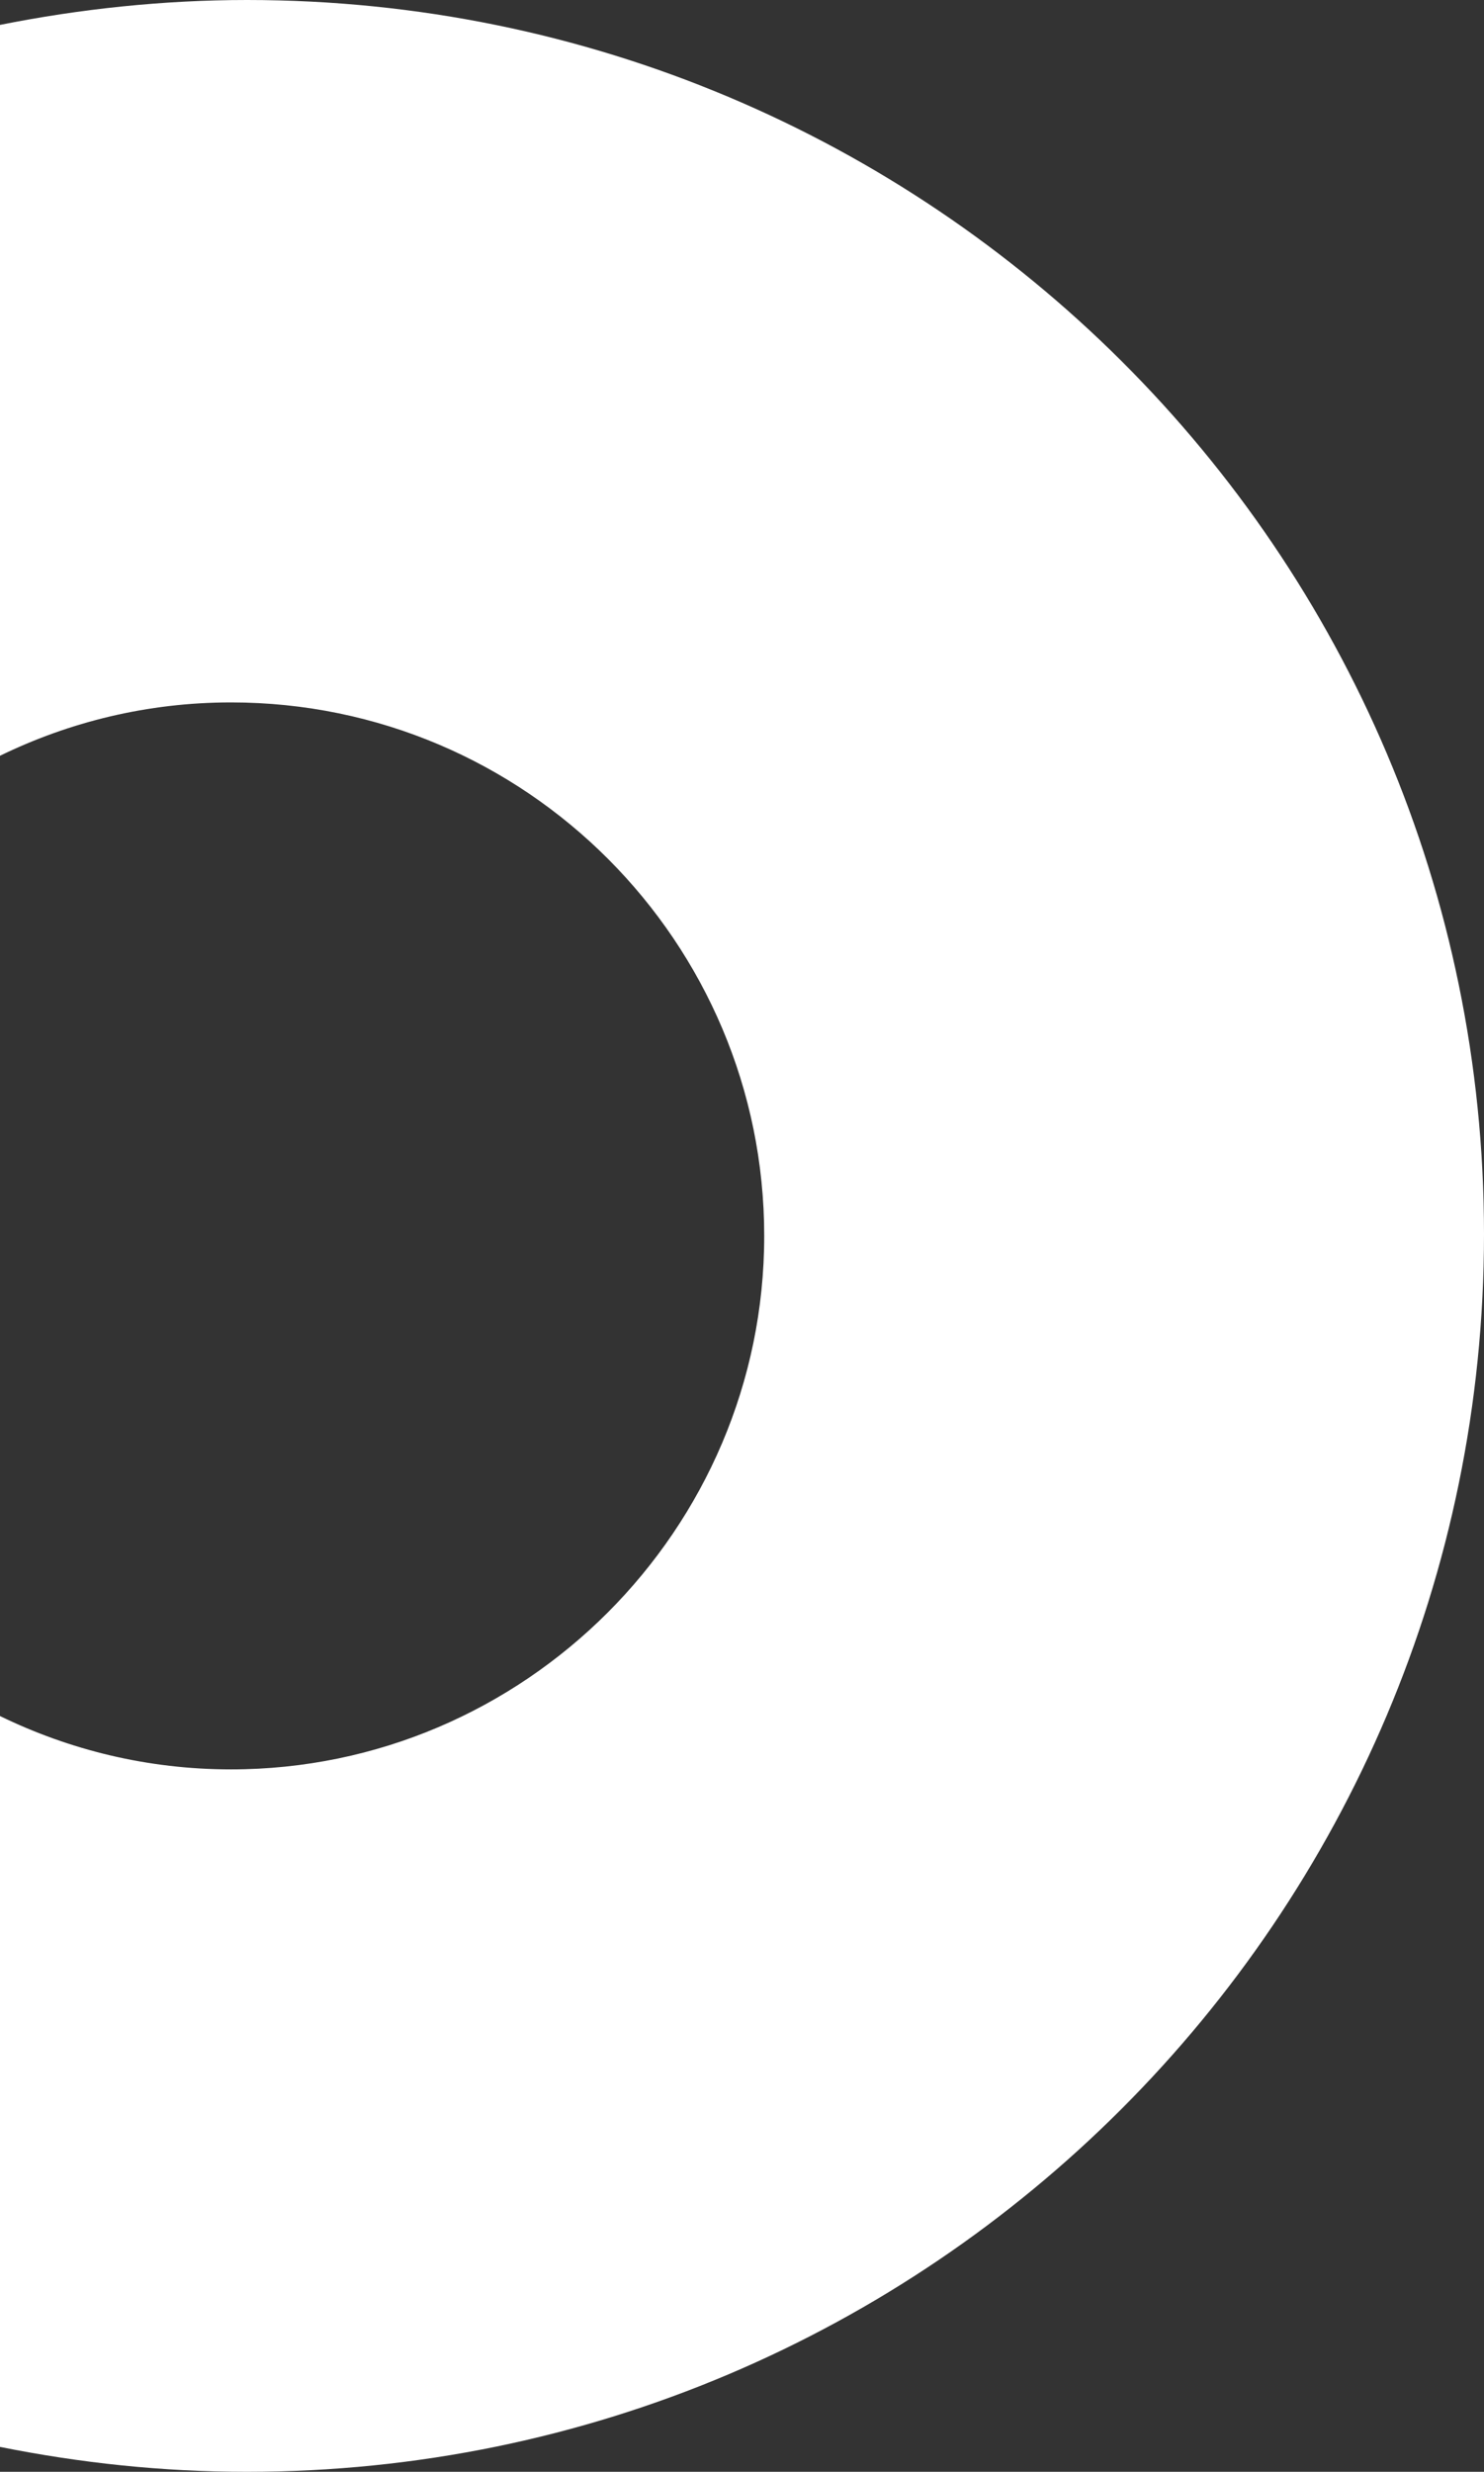
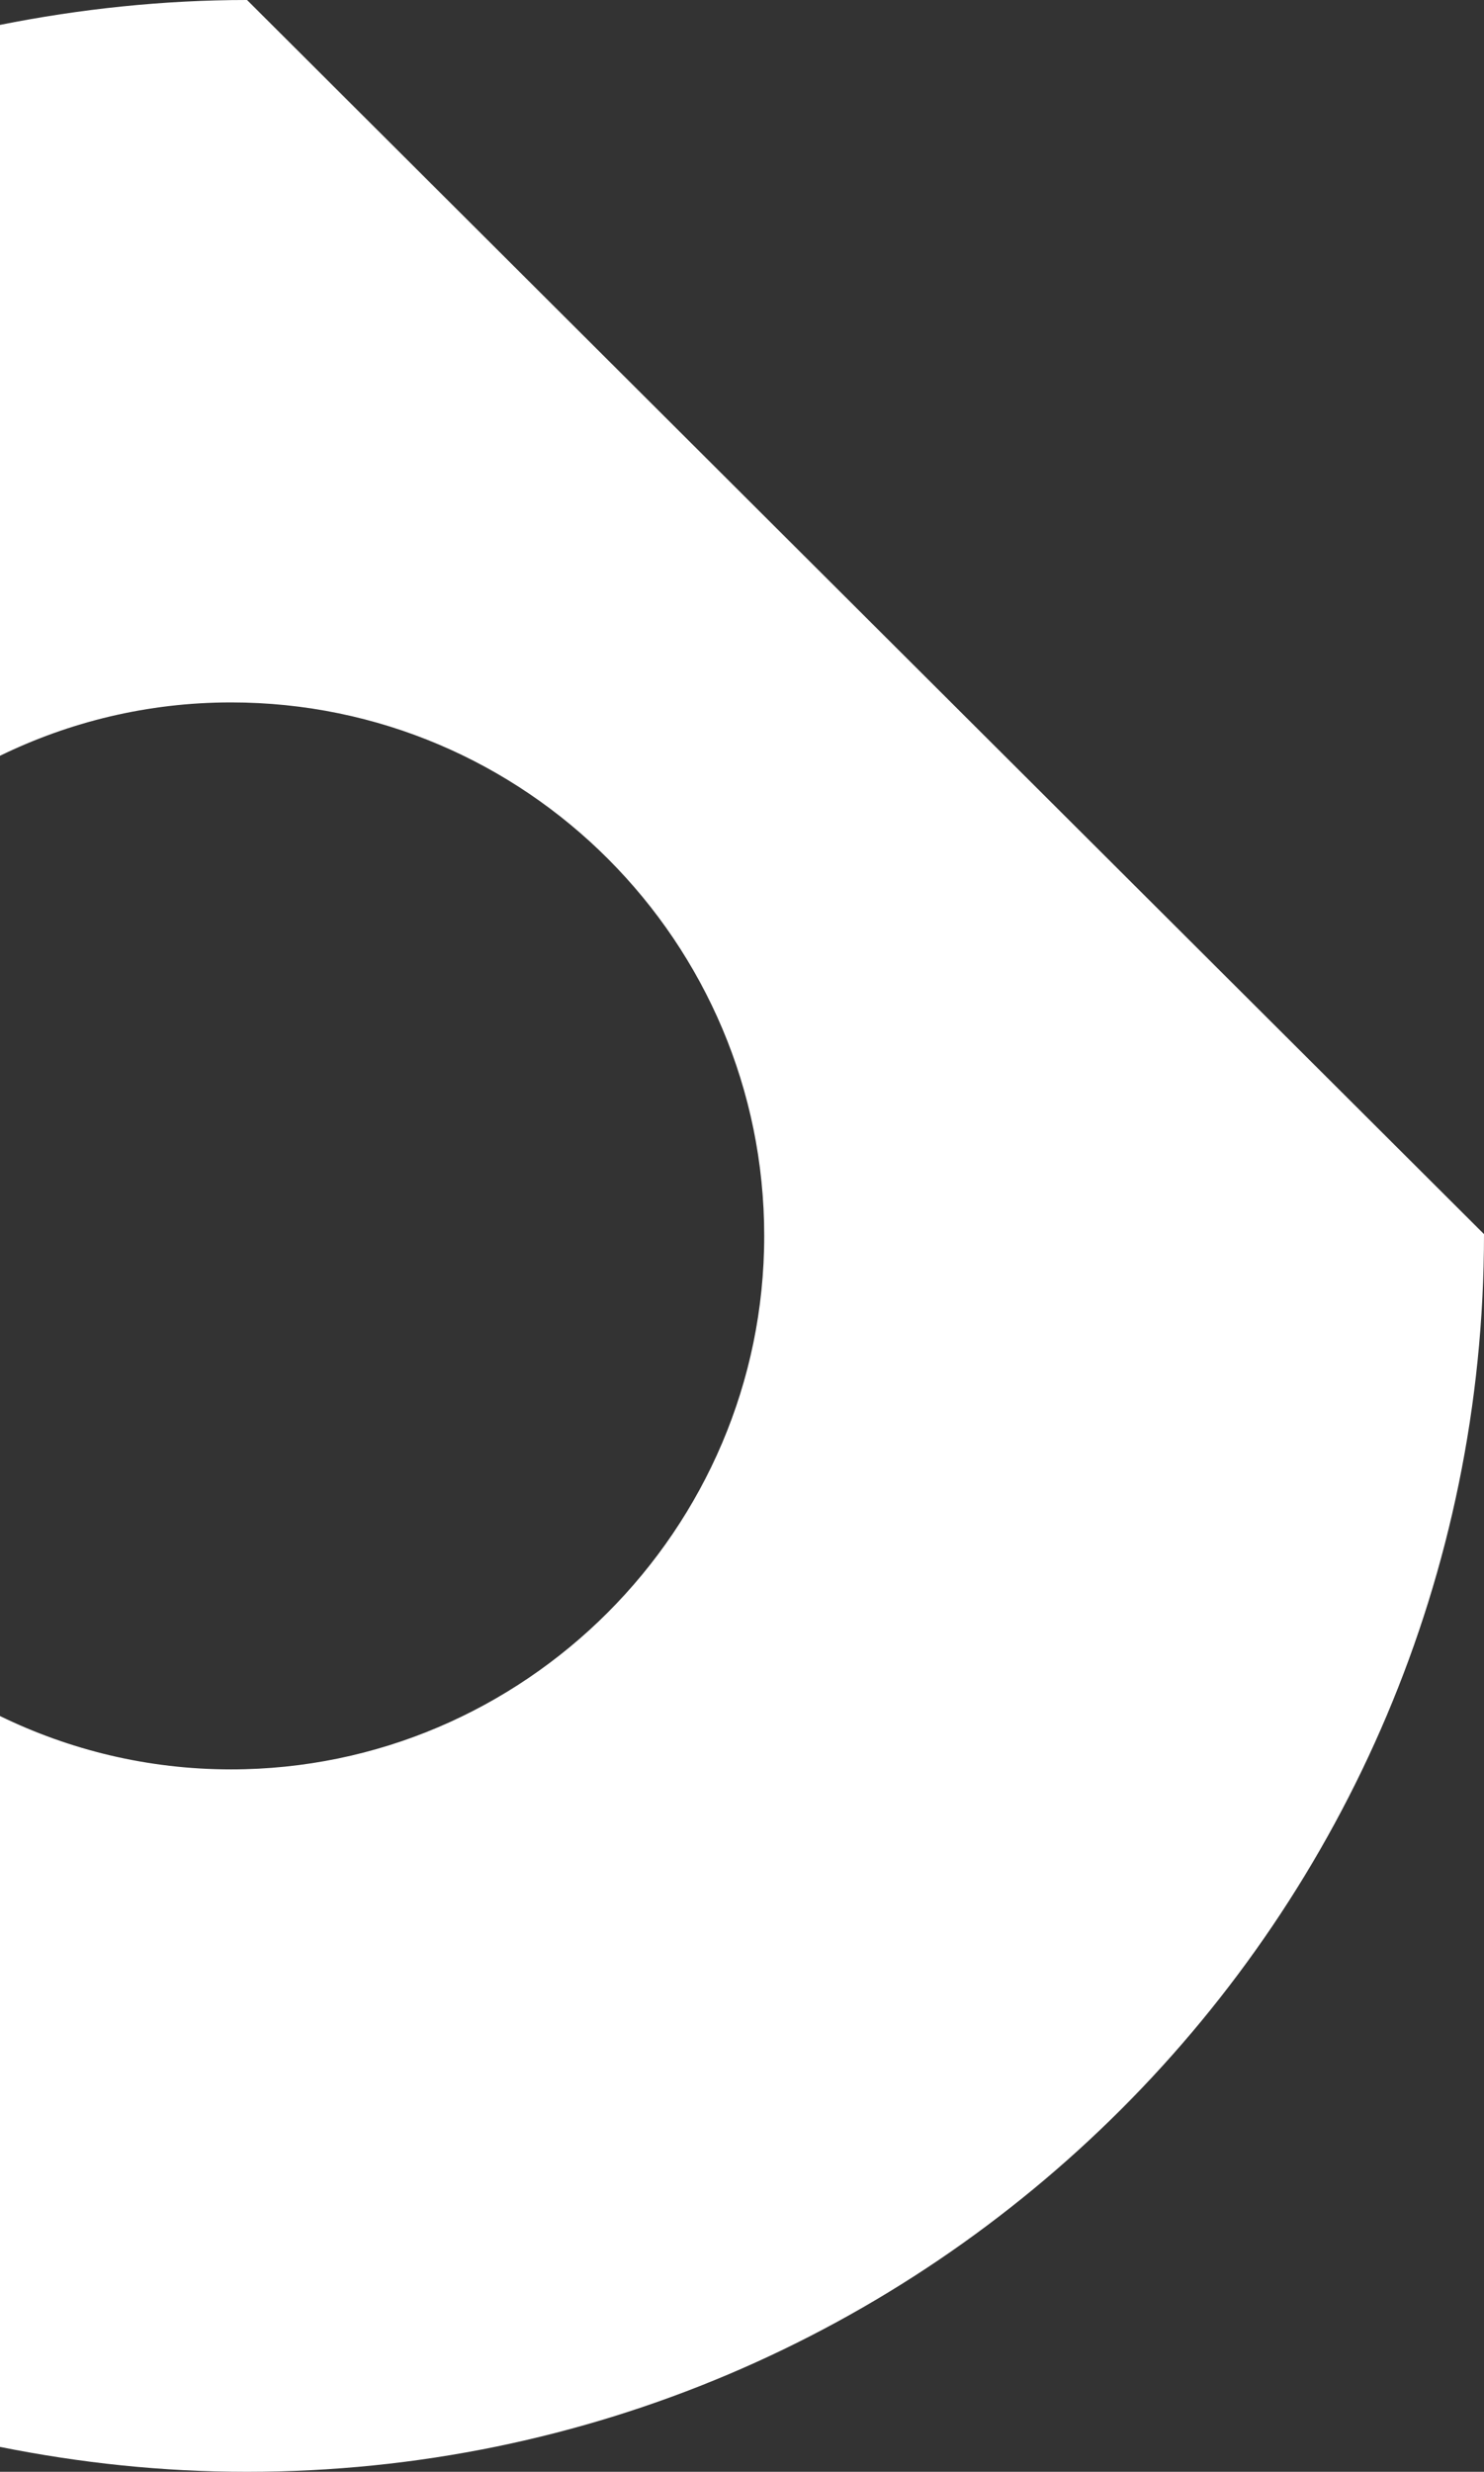
<svg xmlns="http://www.w3.org/2000/svg" width="83.5" height="139">
  <rect width="100%" height="100%" fill="#333333" stroke="none" />
-   <path d="M13.9 0C9.2 0 4.5.5 0 1.4v41.1c3.9-1.9 8.3-3 13-3 16.6 0 30 13.5 30 30s-13.5 30-30 30c-4.7 0-9.1-1.1-13-3v41.1c4.5.9 9.1 1.4 13.9 1.4 38.4 0 69.6-31.2 69.6-69.6C83.5 31 52.3 0 13.9 0z" fill="#fff" />
+   <path d="M13.9 0C9.2 0 4.5.5 0 1.4v41.1c3.9-1.9 8.3-3 13-3 16.6 0 30 13.5 30 30s-13.5 30-30 30c-4.7 0-9.1-1.1-13-3v41.1c4.5.9 9.1 1.4 13.9 1.4 38.4 0 69.6-31.2 69.6-69.6z" fill="#fff" />
</svg>